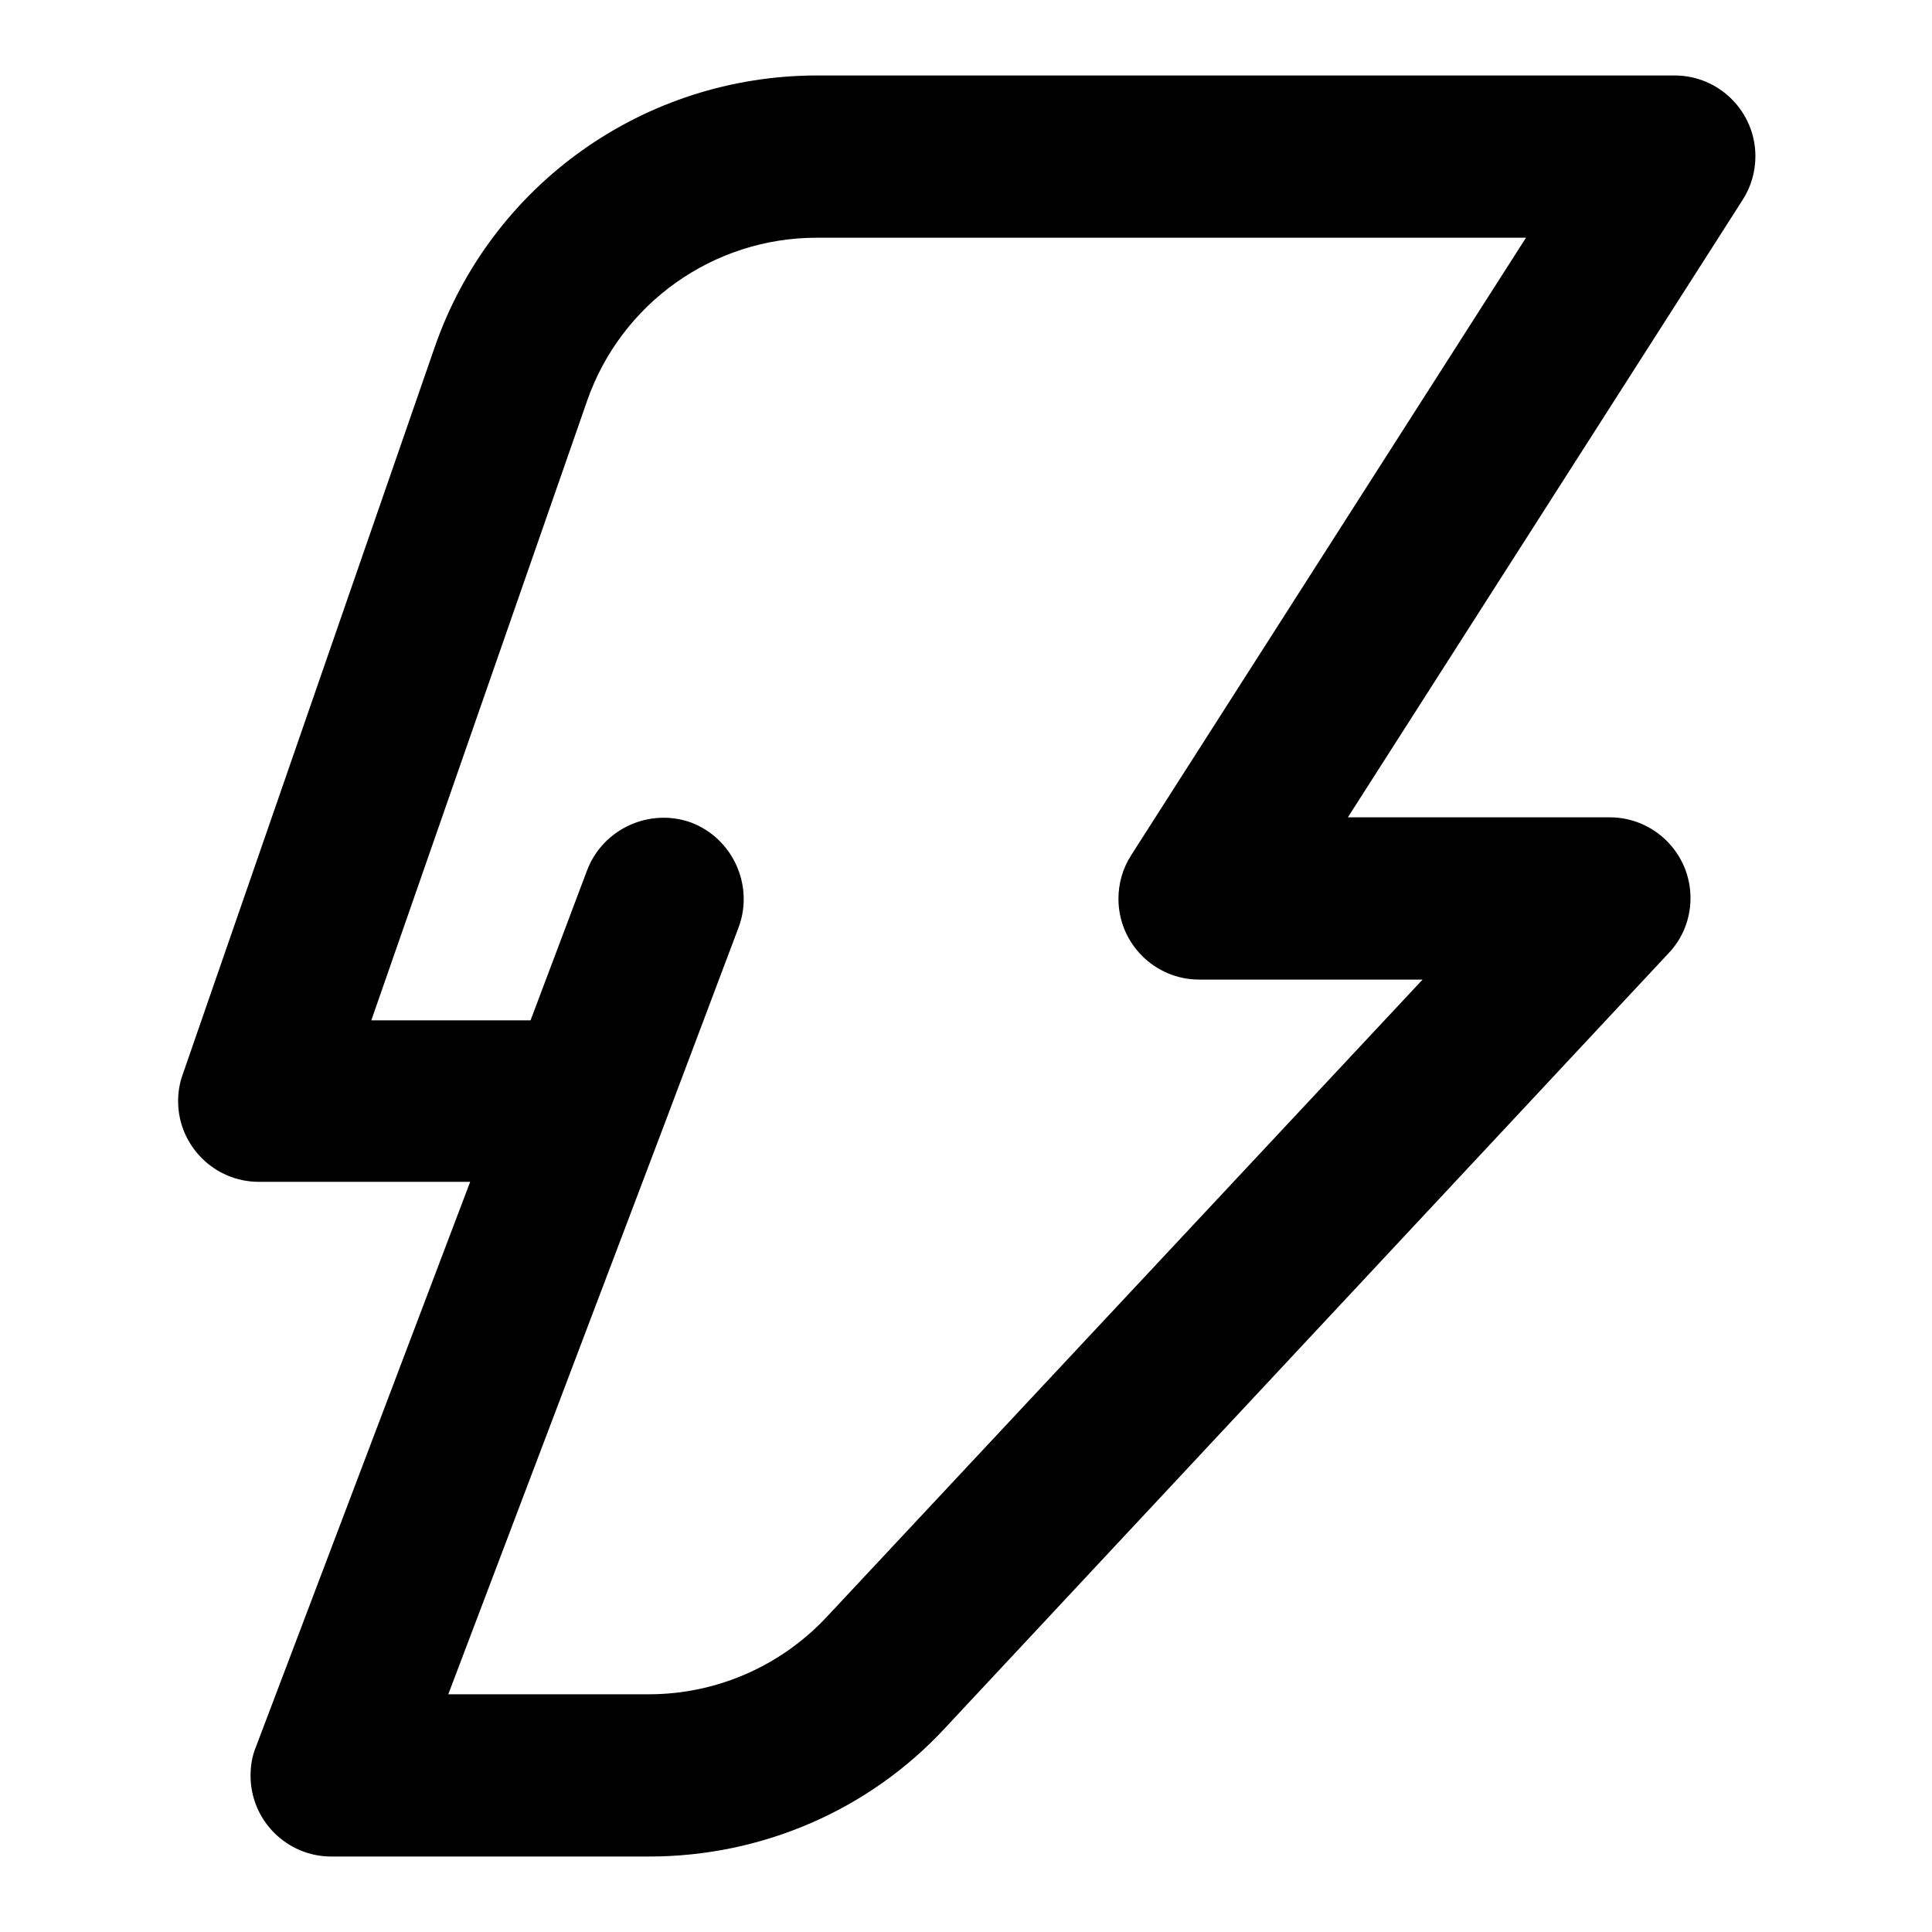
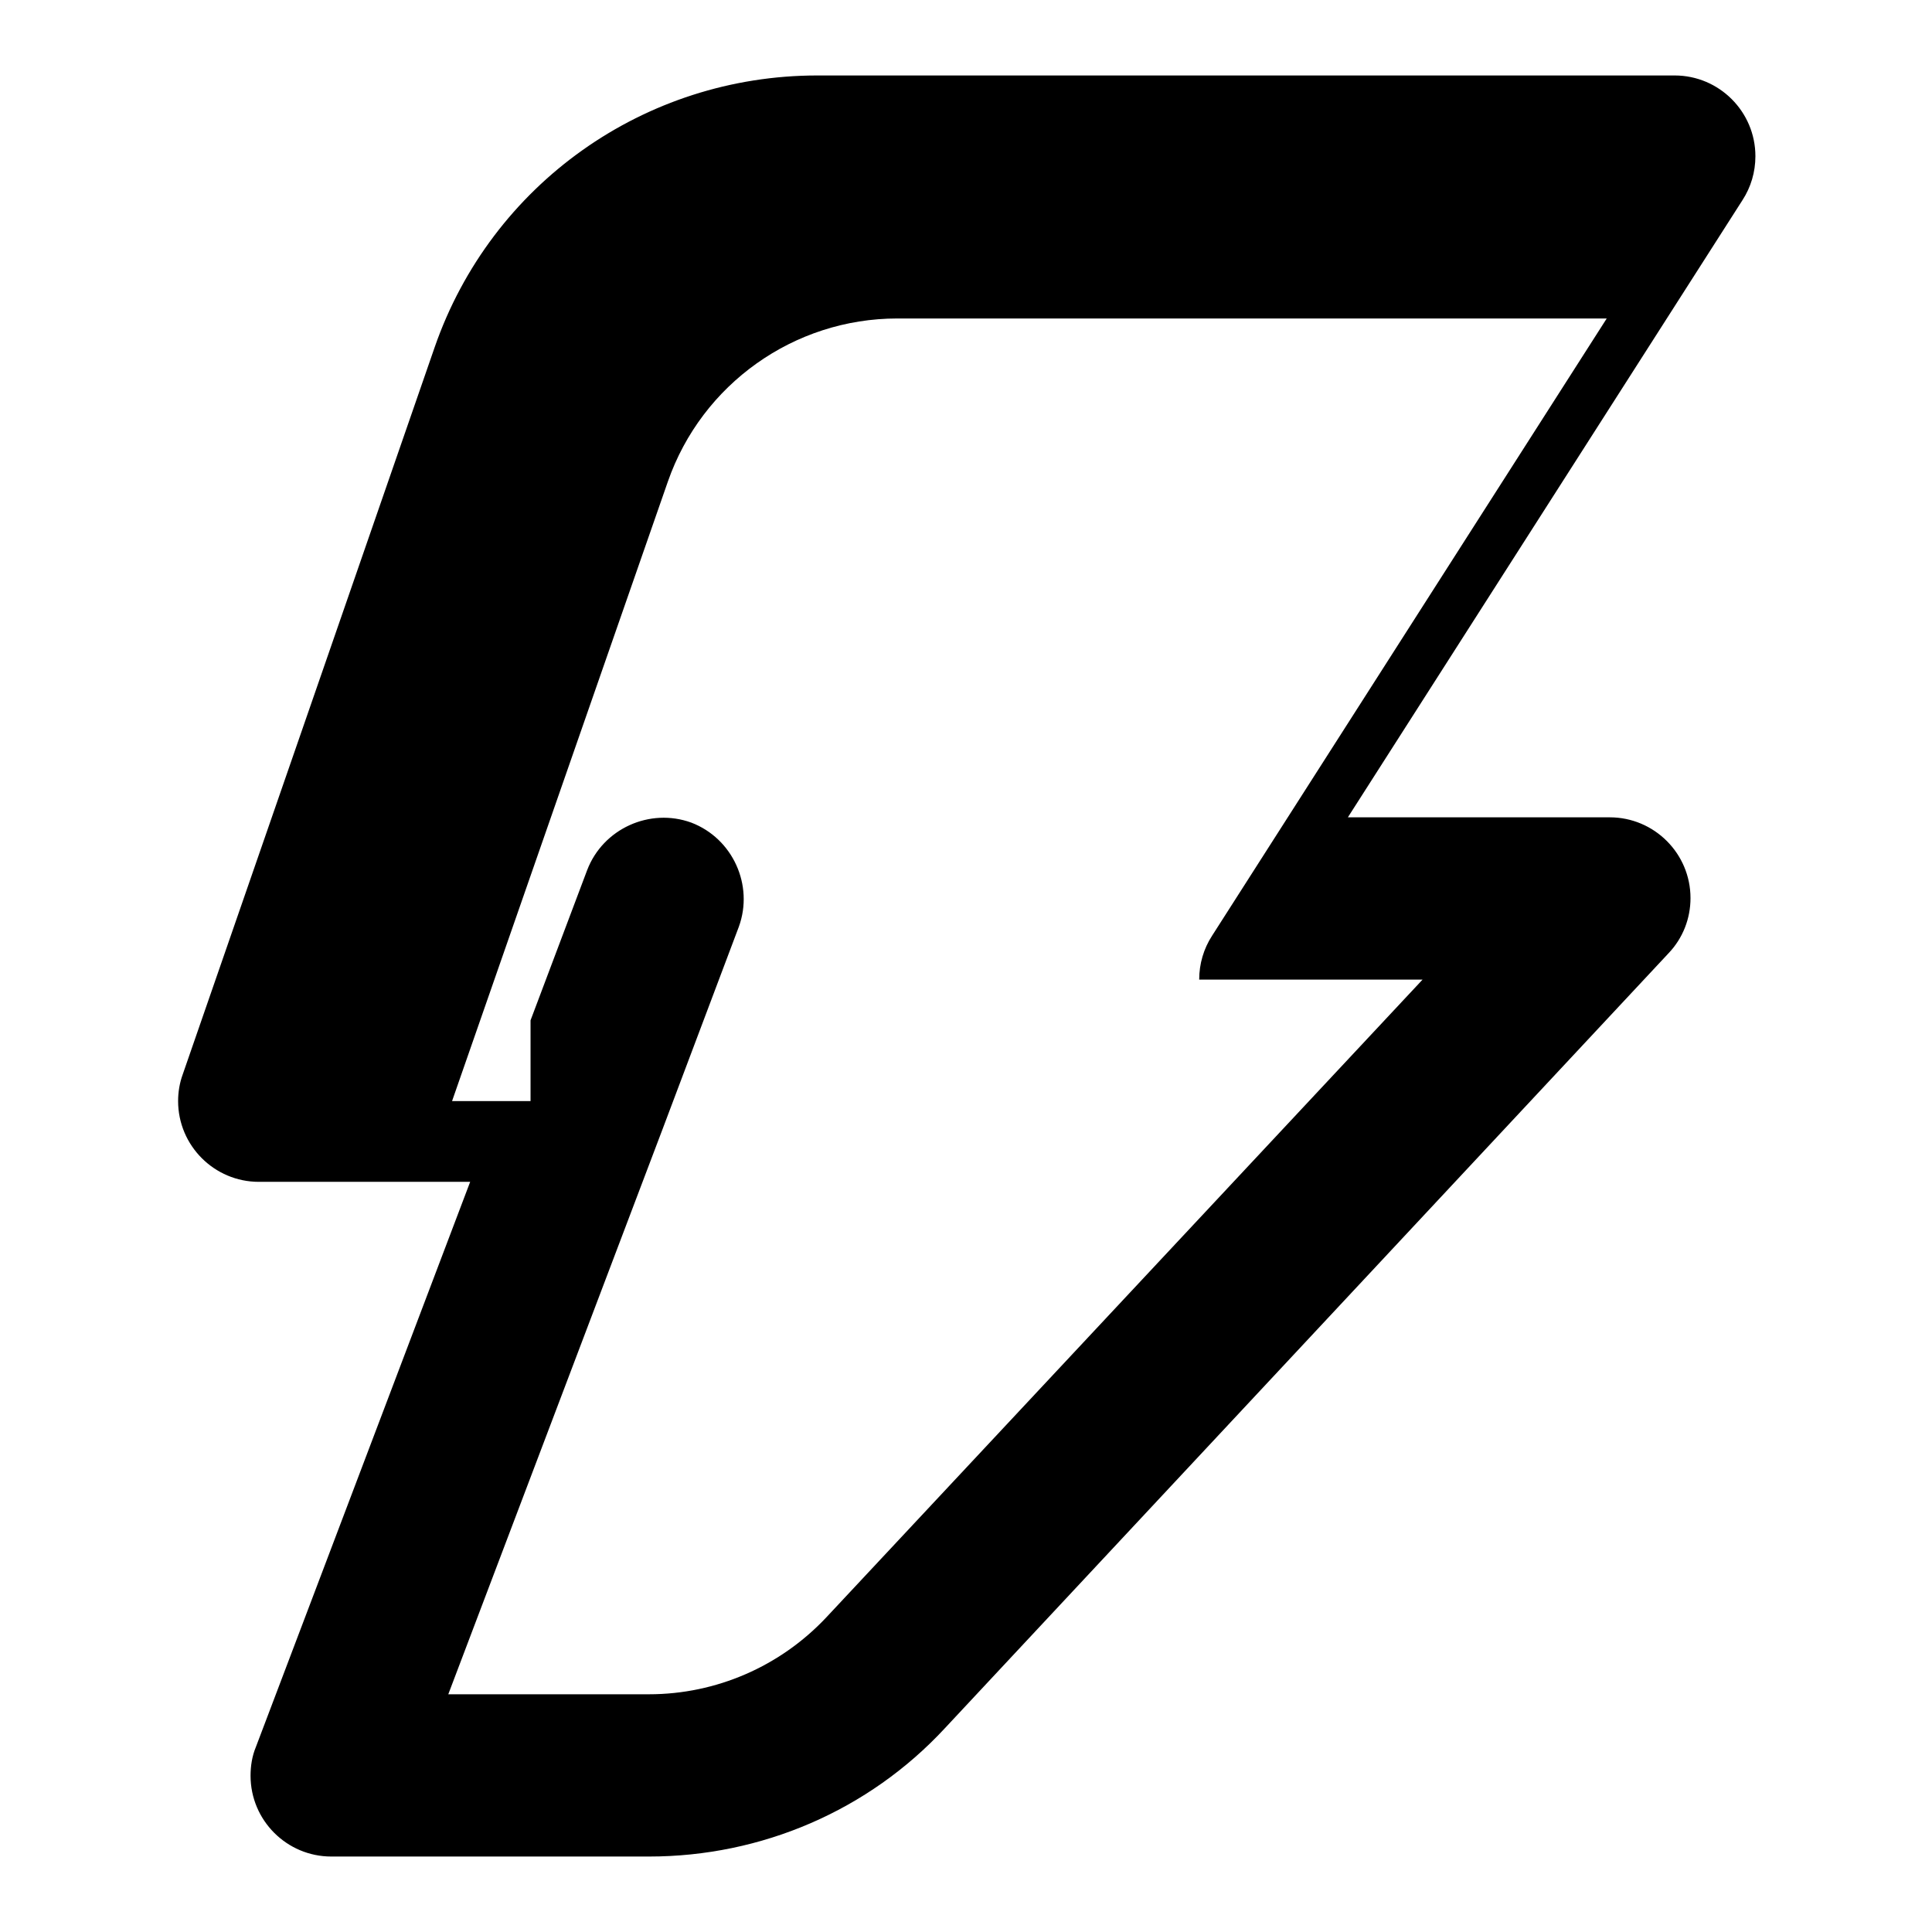
<svg xmlns="http://www.w3.org/2000/svg" version="1.1" x="0px" y="0px" viewBox="0 0 256 256" enable-background="new 0 0 256 256" xml:space="preserve">
  <g>
-     <path fill="#000000" d="M57.6,46c7.5-21.6,27.8-36,50.7-36h113.6c5.9,0,10.7,4.8,10.7,10.7c0,2.1-0.6,4.1-1.7,5.8l-52.3,81.8h34.7 c5.9,0,10.7,4.8,10.7,10.7c0,2.7-1,5.3-2.9,7.3L125.2,229c-10.1,10.9-24.3,17-39.2,17H43.9c-5.9,0-10.7-4.8-10.7-10.7 c0-1.3,0.2-2.6,0.7-3.8l28.4-74.9h-28c-5.9,0-10.7-4.8-10.7-10.7c0-1.2,0.2-2.4,0.6-3.5L57.6,46L57.6,46z M70.3,135.2l7.5-19.9 c2.1-5.5,8.3-8.3,13.8-6.3c5.5,2.1,8.3,8.3,6.3,13.8l-10.1,26.8l-28.4,74.9H86c8.9,0,17.4-3.7,23.5-10.2l79-84.5h-29.6 c-5.9,0-10.7-4.8-10.7-10.7c0-2.1,0.6-4.1,1.7-5.8l52.3-81.8h-94c-13.7,0-25.9,8.7-30.4,21.6l-28.6,82.1H70.3L70.3,135.2z" />
+     <path fill="#000000" d="M57.6,46c7.5-21.6,27.8-36,50.7-36h113.6c5.9,0,10.7,4.8,10.7,10.7c0,2.1-0.6,4.1-1.7,5.8l-52.3,81.8h34.7 c5.9,0,10.7,4.8,10.7,10.7c0,2.7-1,5.3-2.9,7.3L125.2,229c-10.1,10.9-24.3,17-39.2,17H43.9c-5.9,0-10.7-4.8-10.7-10.7 c0-1.3,0.2-2.6,0.7-3.8l28.4-74.9h-28c-5.9,0-10.7-4.8-10.7-10.7c0-1.2,0.2-2.4,0.6-3.5L57.6,46L57.6,46z M70.3,135.2l7.5-19.9 c2.1-5.5,8.3-8.3,13.8-6.3c5.5,2.1,8.3,8.3,6.3,13.8l-10.1,26.8l-28.4,74.9H86c8.9,0,17.4-3.7,23.5-10.2l79-84.5h-29.6 c0-2.1,0.6-4.1,1.7-5.8l52.3-81.8h-94c-13.7,0-25.9,8.7-30.4,21.6l-28.6,82.1H70.3L70.3,135.2z" />
  </g>
</svg>